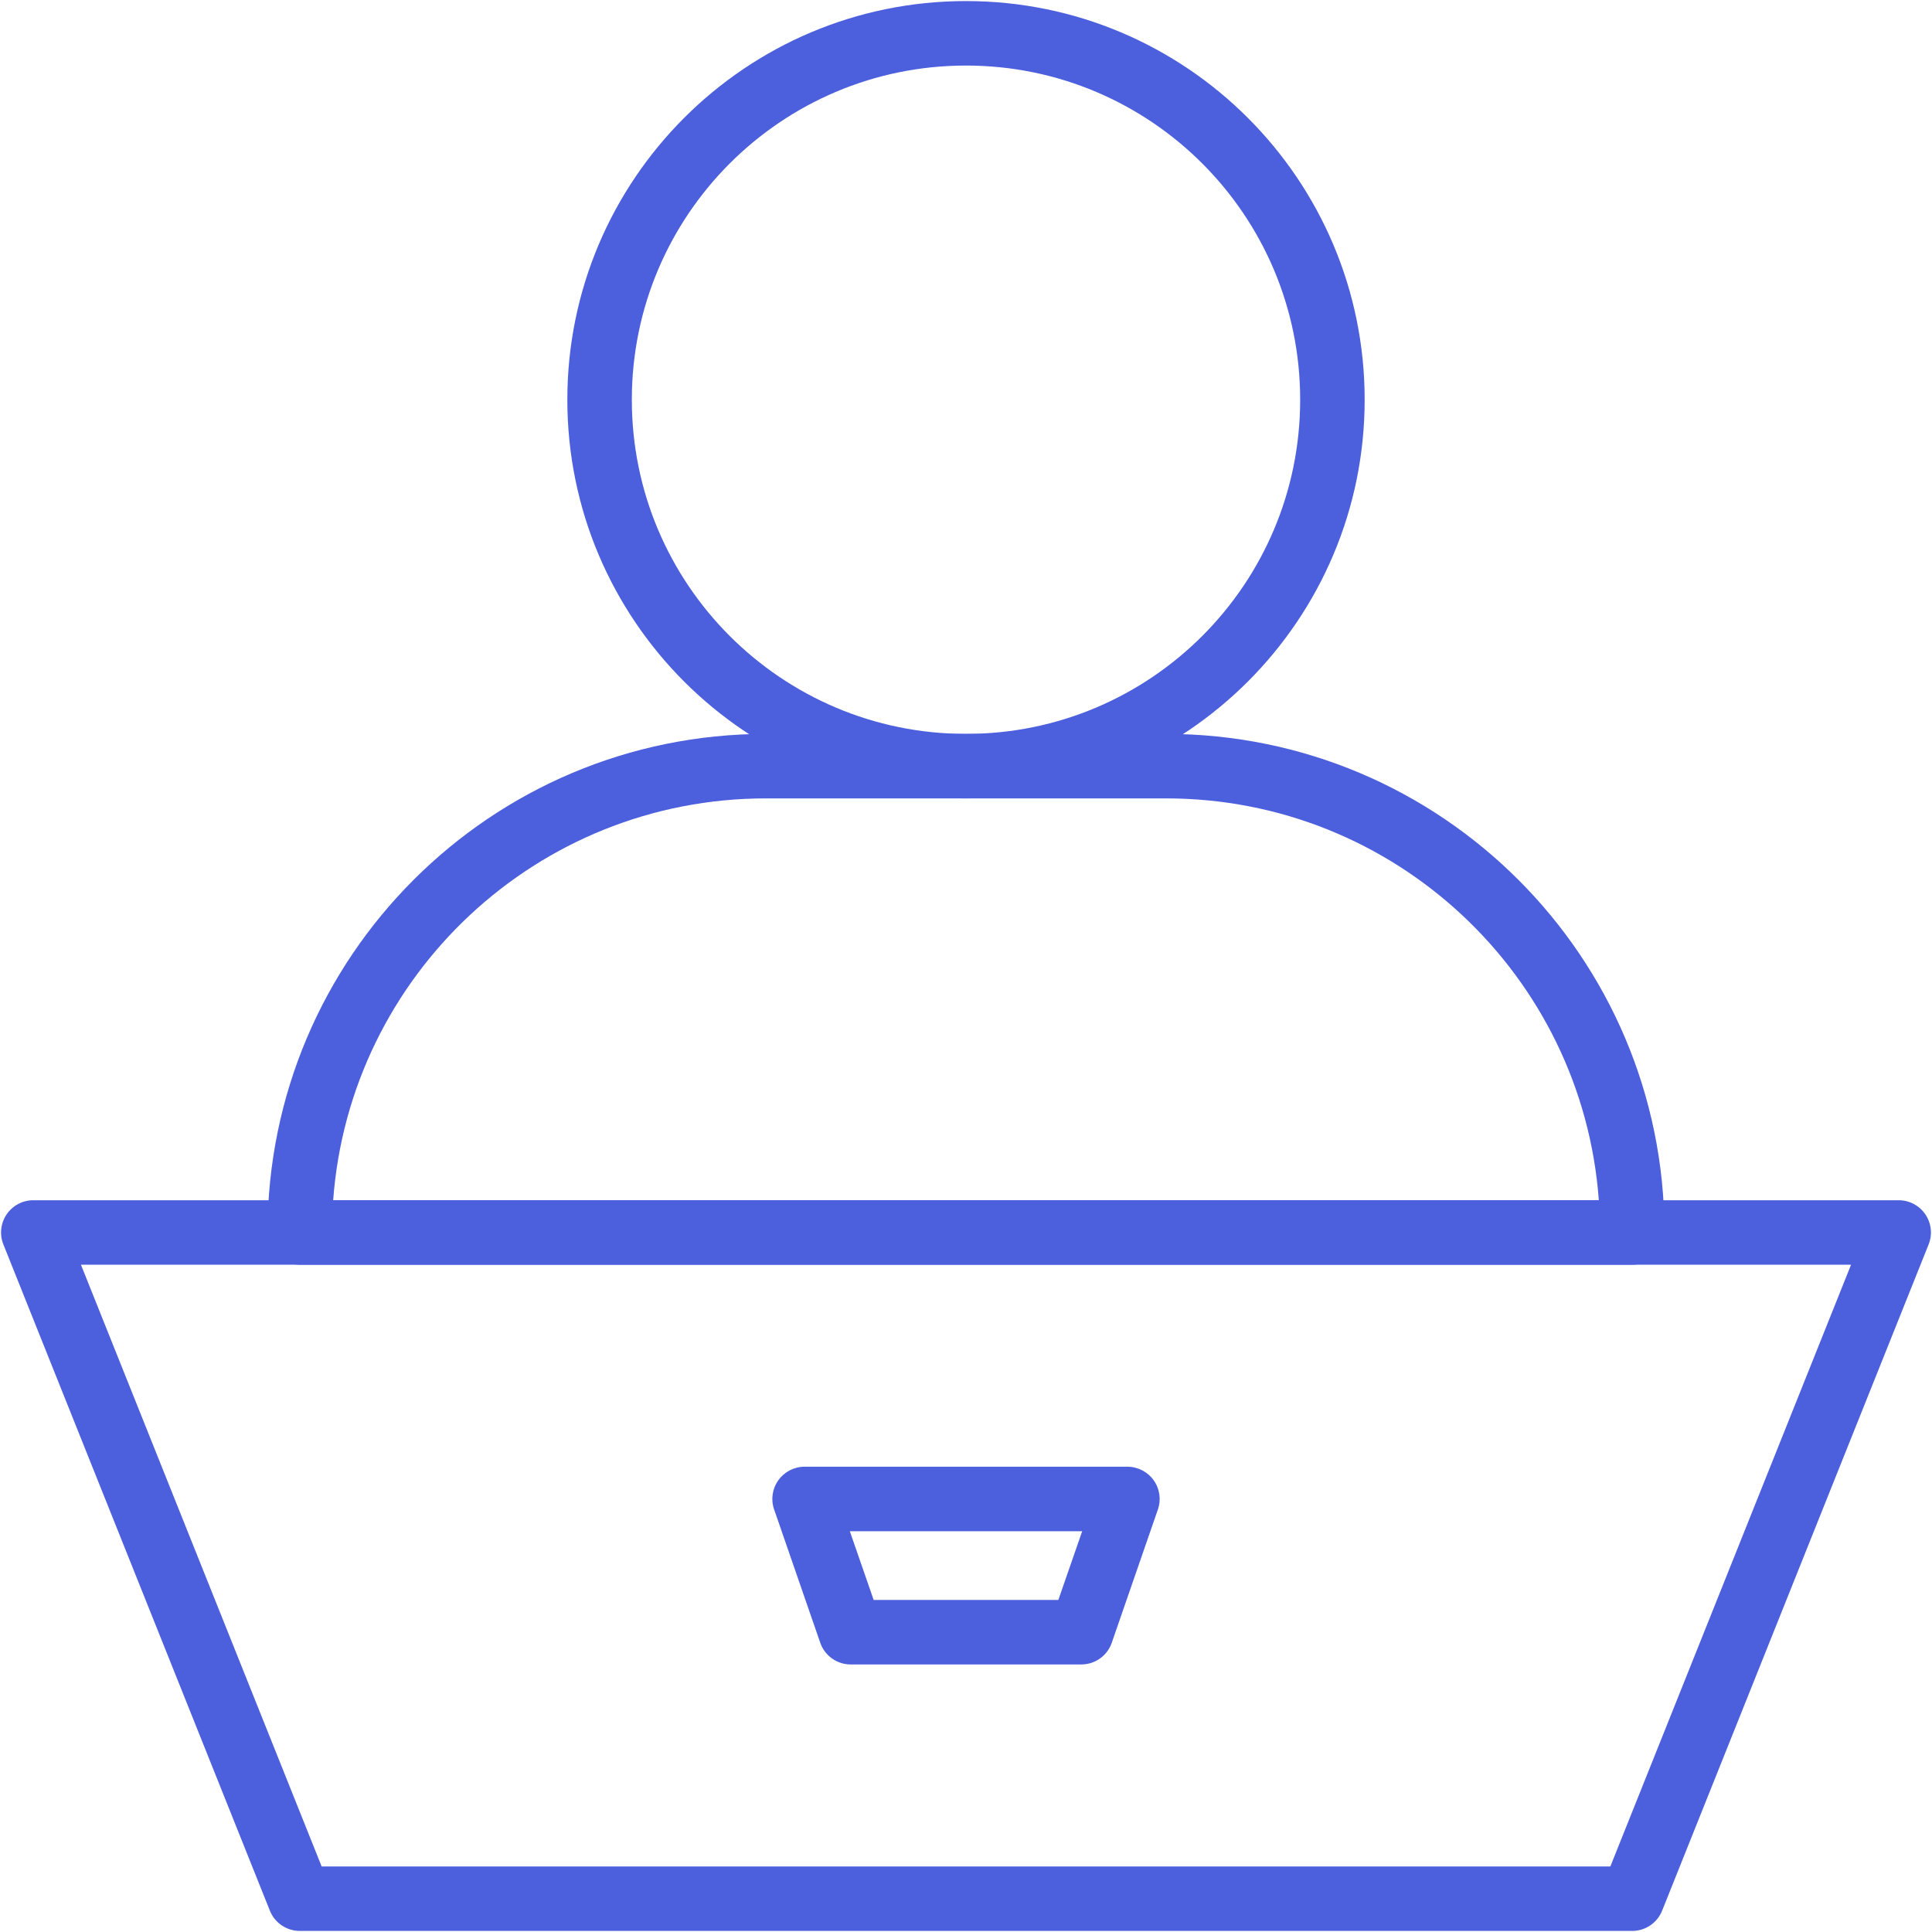
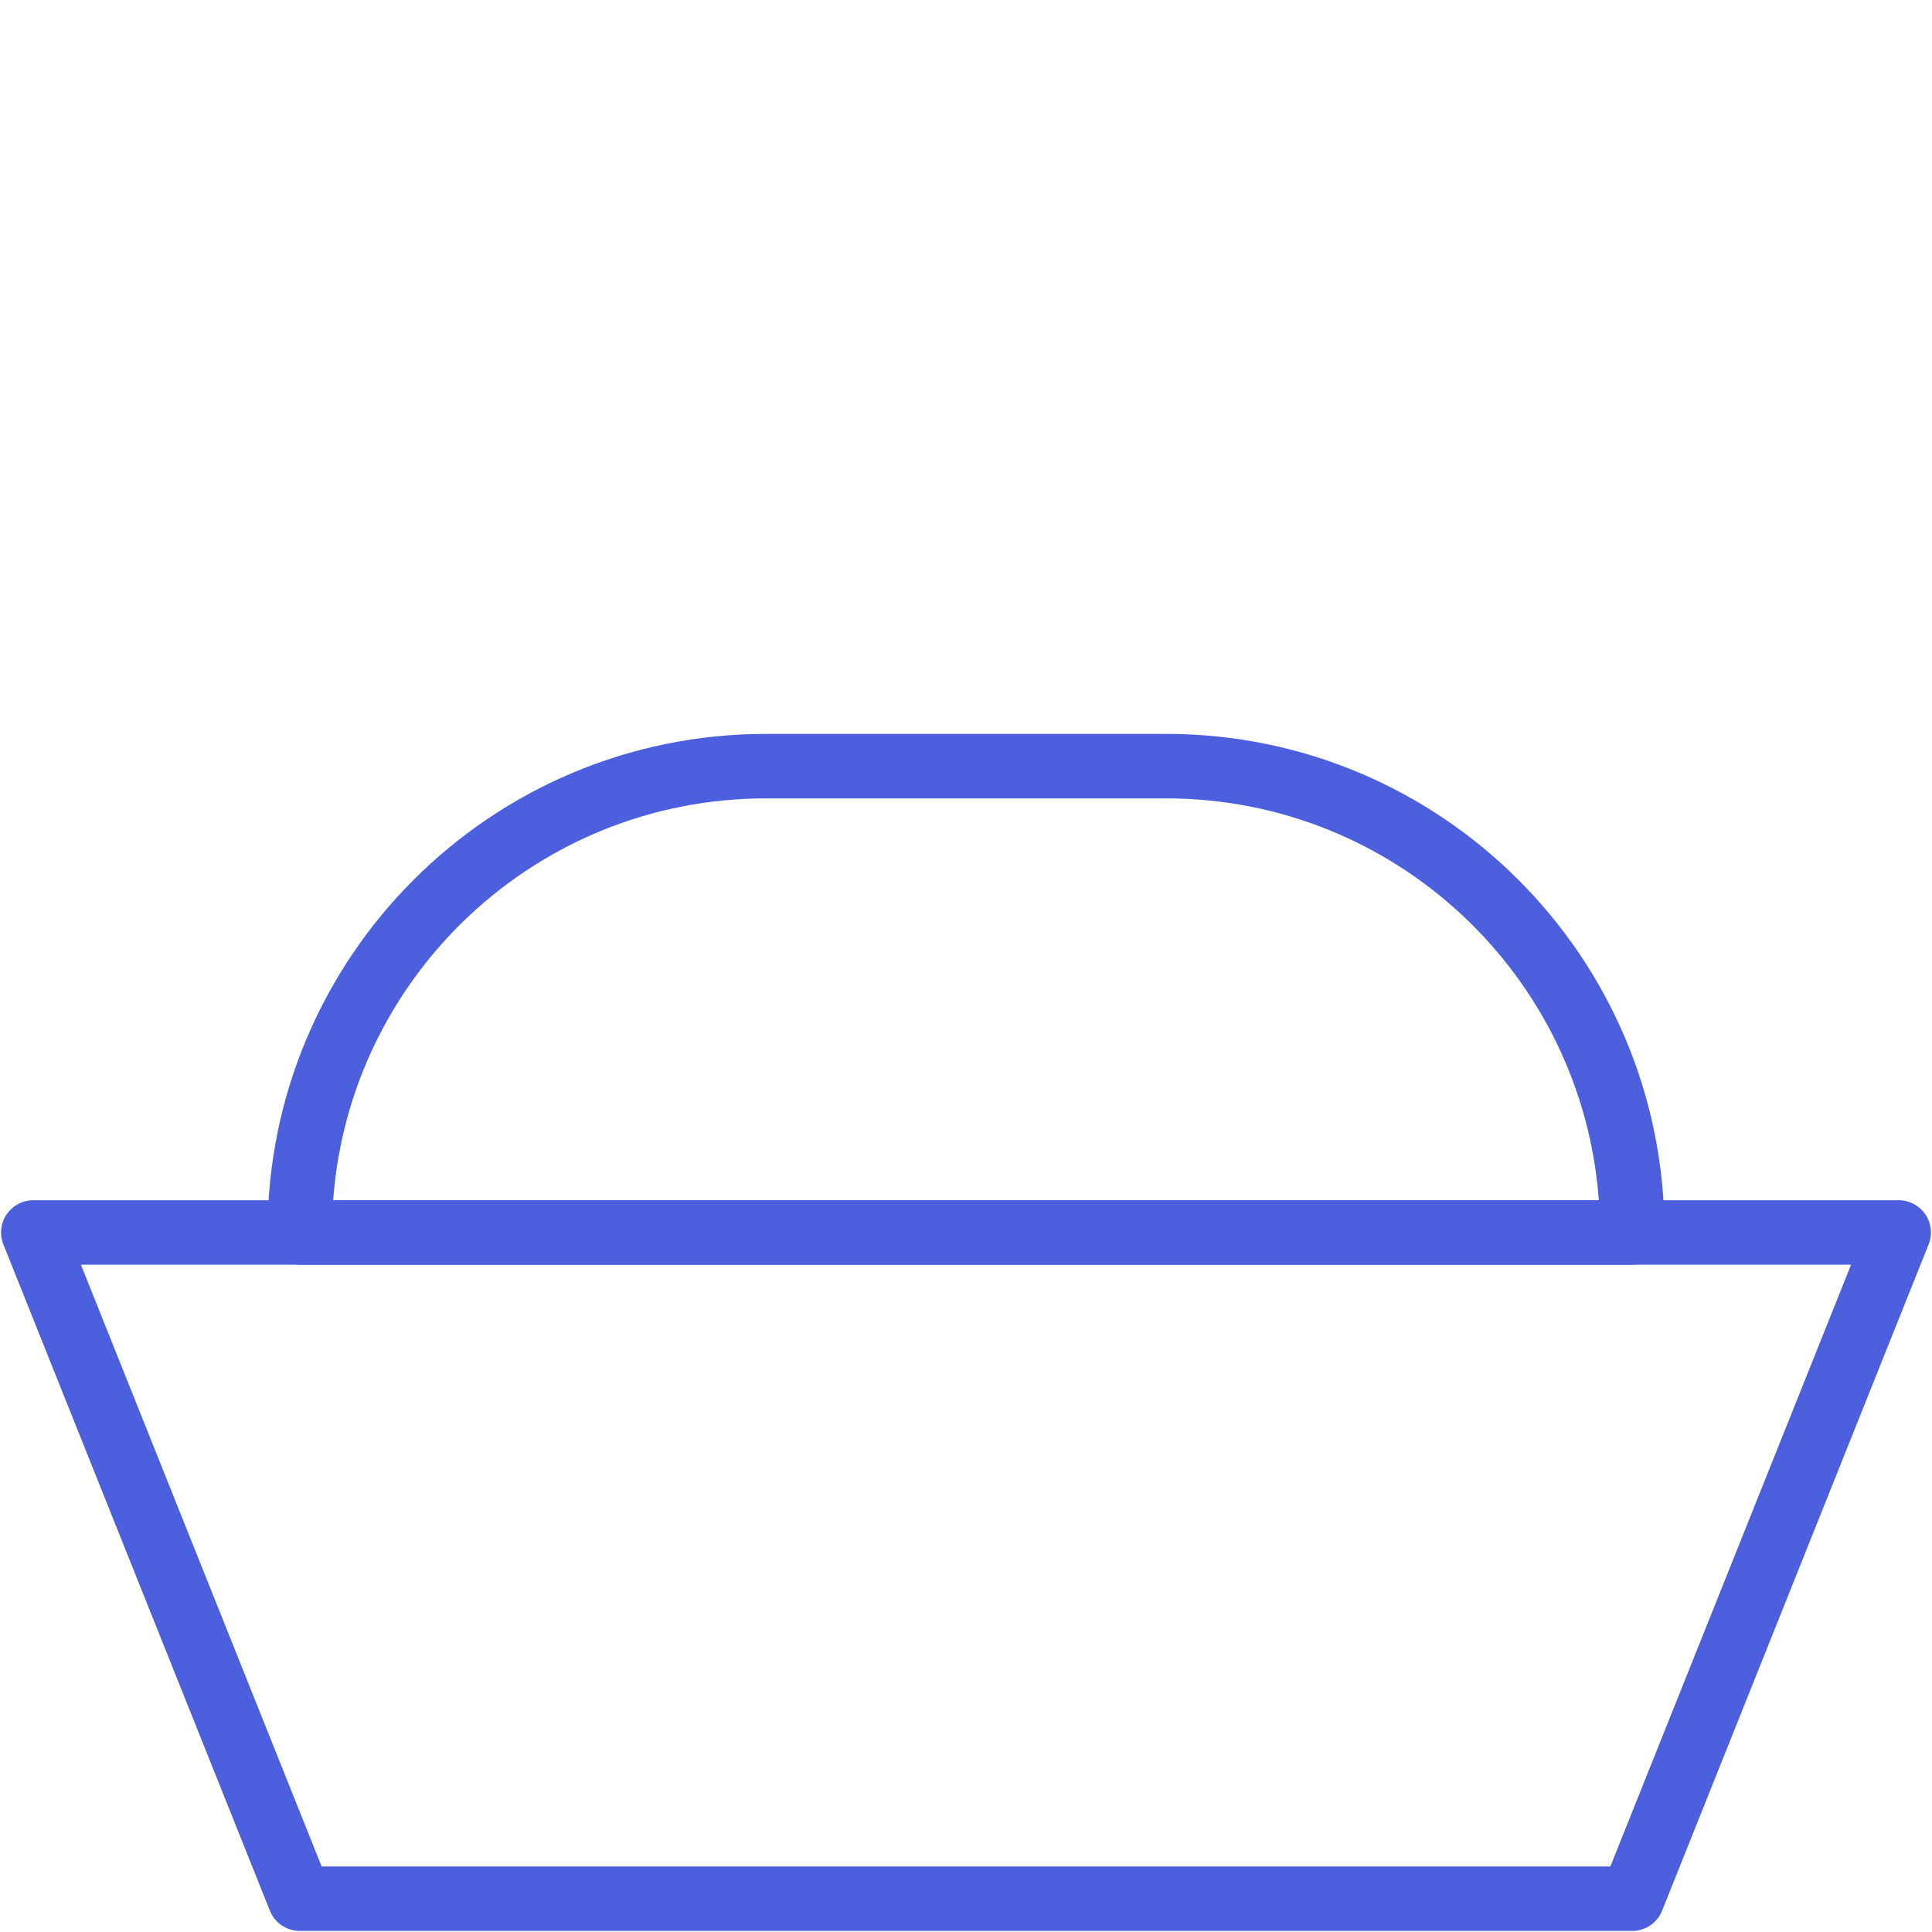
<svg xmlns="http://www.w3.org/2000/svg" clip-rule="evenodd" fill="#4c60dd" fill-rule="evenodd" height="29" preserveAspectRatio="xMidYMid meet" stroke-linejoin="round" stroke-miterlimit="2" version="1" viewBox="1.5 1.5 29.0 29.0" width="29" zoomAndPan="magnify">
  <g id="change1_1">
    <path d="M30.449,20.18c0.06,-0.149 0.042,-0.318 -0.048,-0.451c-0.09,-0.133 -0.24,-0.213 -0.401,-0.213l-28,0c-0.161,0 -0.311,0.08 -0.401,0.213c-0.09,0.133 -0.108,0.302 -0.048,0.451l4,10c0.073,0.183 0.251,0.304 0.449,0.304l20,-0c0.198,-0 0.376,-0.121 0.449,-0.304l4,-10Zm-27.734,0.304l3.613,9.032l19.344,0l3.613,-9.032l-26.57,-0Z" fill="inherit" />
  </g>
  <g id="change1_2">
-     <path d="M18.88,24.158c0.052,-0.148 0.028,-0.311 -0.063,-0.439c-0.091,-0.127 -0.237,-0.203 -0.394,-0.203l-4.846,0c-0.157,0 -0.303,0.076 -0.394,0.203c-0.091,0.128 -0.115,0.291 -0.063,0.439l0.692,2c0.067,0.195 0.251,0.326 0.457,0.326l3.462,-0c0.206,-0 0.39,-0.131 0.457,-0.326l0.692,-2Zm-4.624,0.326l0.358,1.032l2.772,0l0.358,-1.032l-3.488,-0Z" fill="inherit" />
-   </g>
+     </g>
  <g id="change1_3">
    <path d="M26.484,19.998c-0,-4.132 -3.35,-7.482 -7.482,-7.482c-1.946,0 -4.058,0 -6.004,0c-4.132,0 -7.482,3.35 -7.482,7.482c0,0.001 0,0.002 0,0.002c0,0.267 0.217,0.484 0.484,0.484l20,-0c0.267,-0 0.484,-0.217 0.484,-0.484l-0,-0.002Zm-0.985,-0.482c-0.247,-3.372 -3.061,-6.032 -6.497,-6.032c-1.946,-0 -4.058,-0 -6.004,-0c-3.436,-0 -6.25,2.66 -6.497,6.032l18.998,0Z" fill="inherit" />
  </g>
  <g id="change1_4">
-     <path d="M16,1.516c-3.303,0 -5.984,2.681 -5.984,5.984c0,3.303 2.681,5.984 5.984,5.984c3.303,-0 5.984,-2.681 5.984,-5.984c-0,-3.303 -2.681,-5.984 -5.984,-5.984Zm0,0.968c2.769,-0 5.016,2.247 5.016,5.016c0,2.769 -2.247,5.016 -5.016,5.016c-2.769,0 -5.016,-2.247 -5.016,-5.016c-0,-2.769 2.247,-5.016 5.016,-5.016Z" fill="inherit" />
-   </g>
+     </g>
</svg>